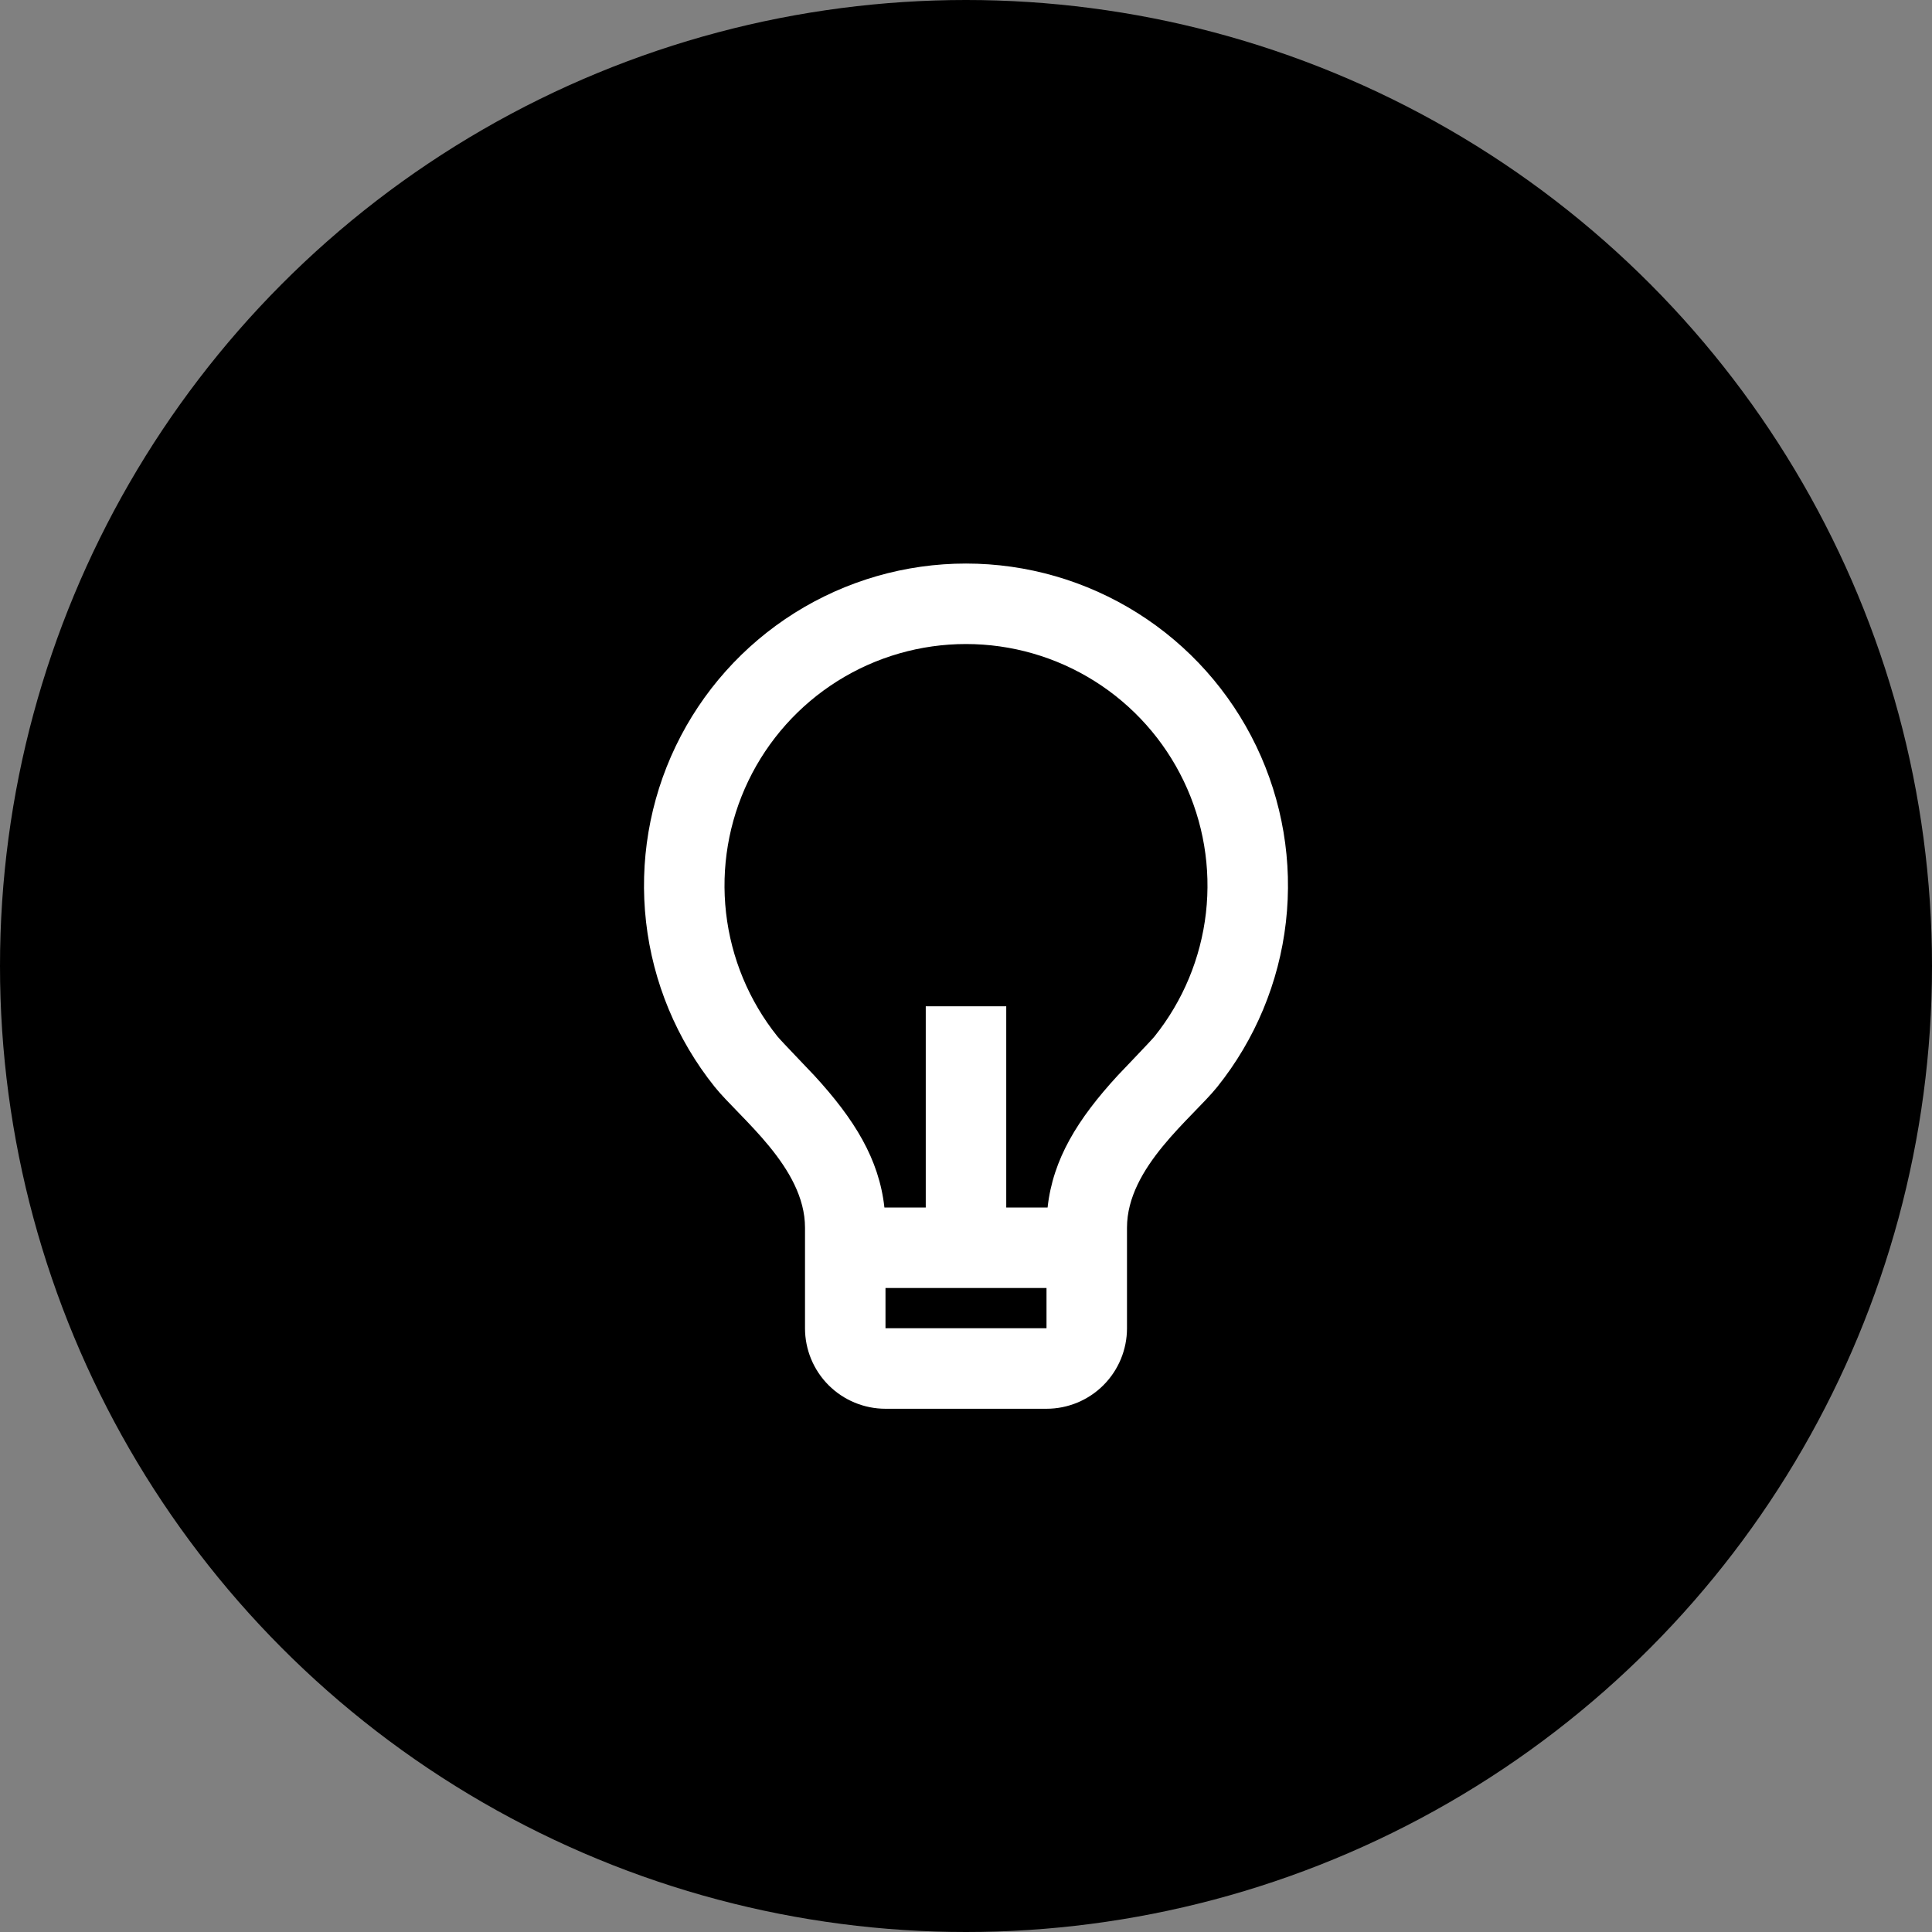
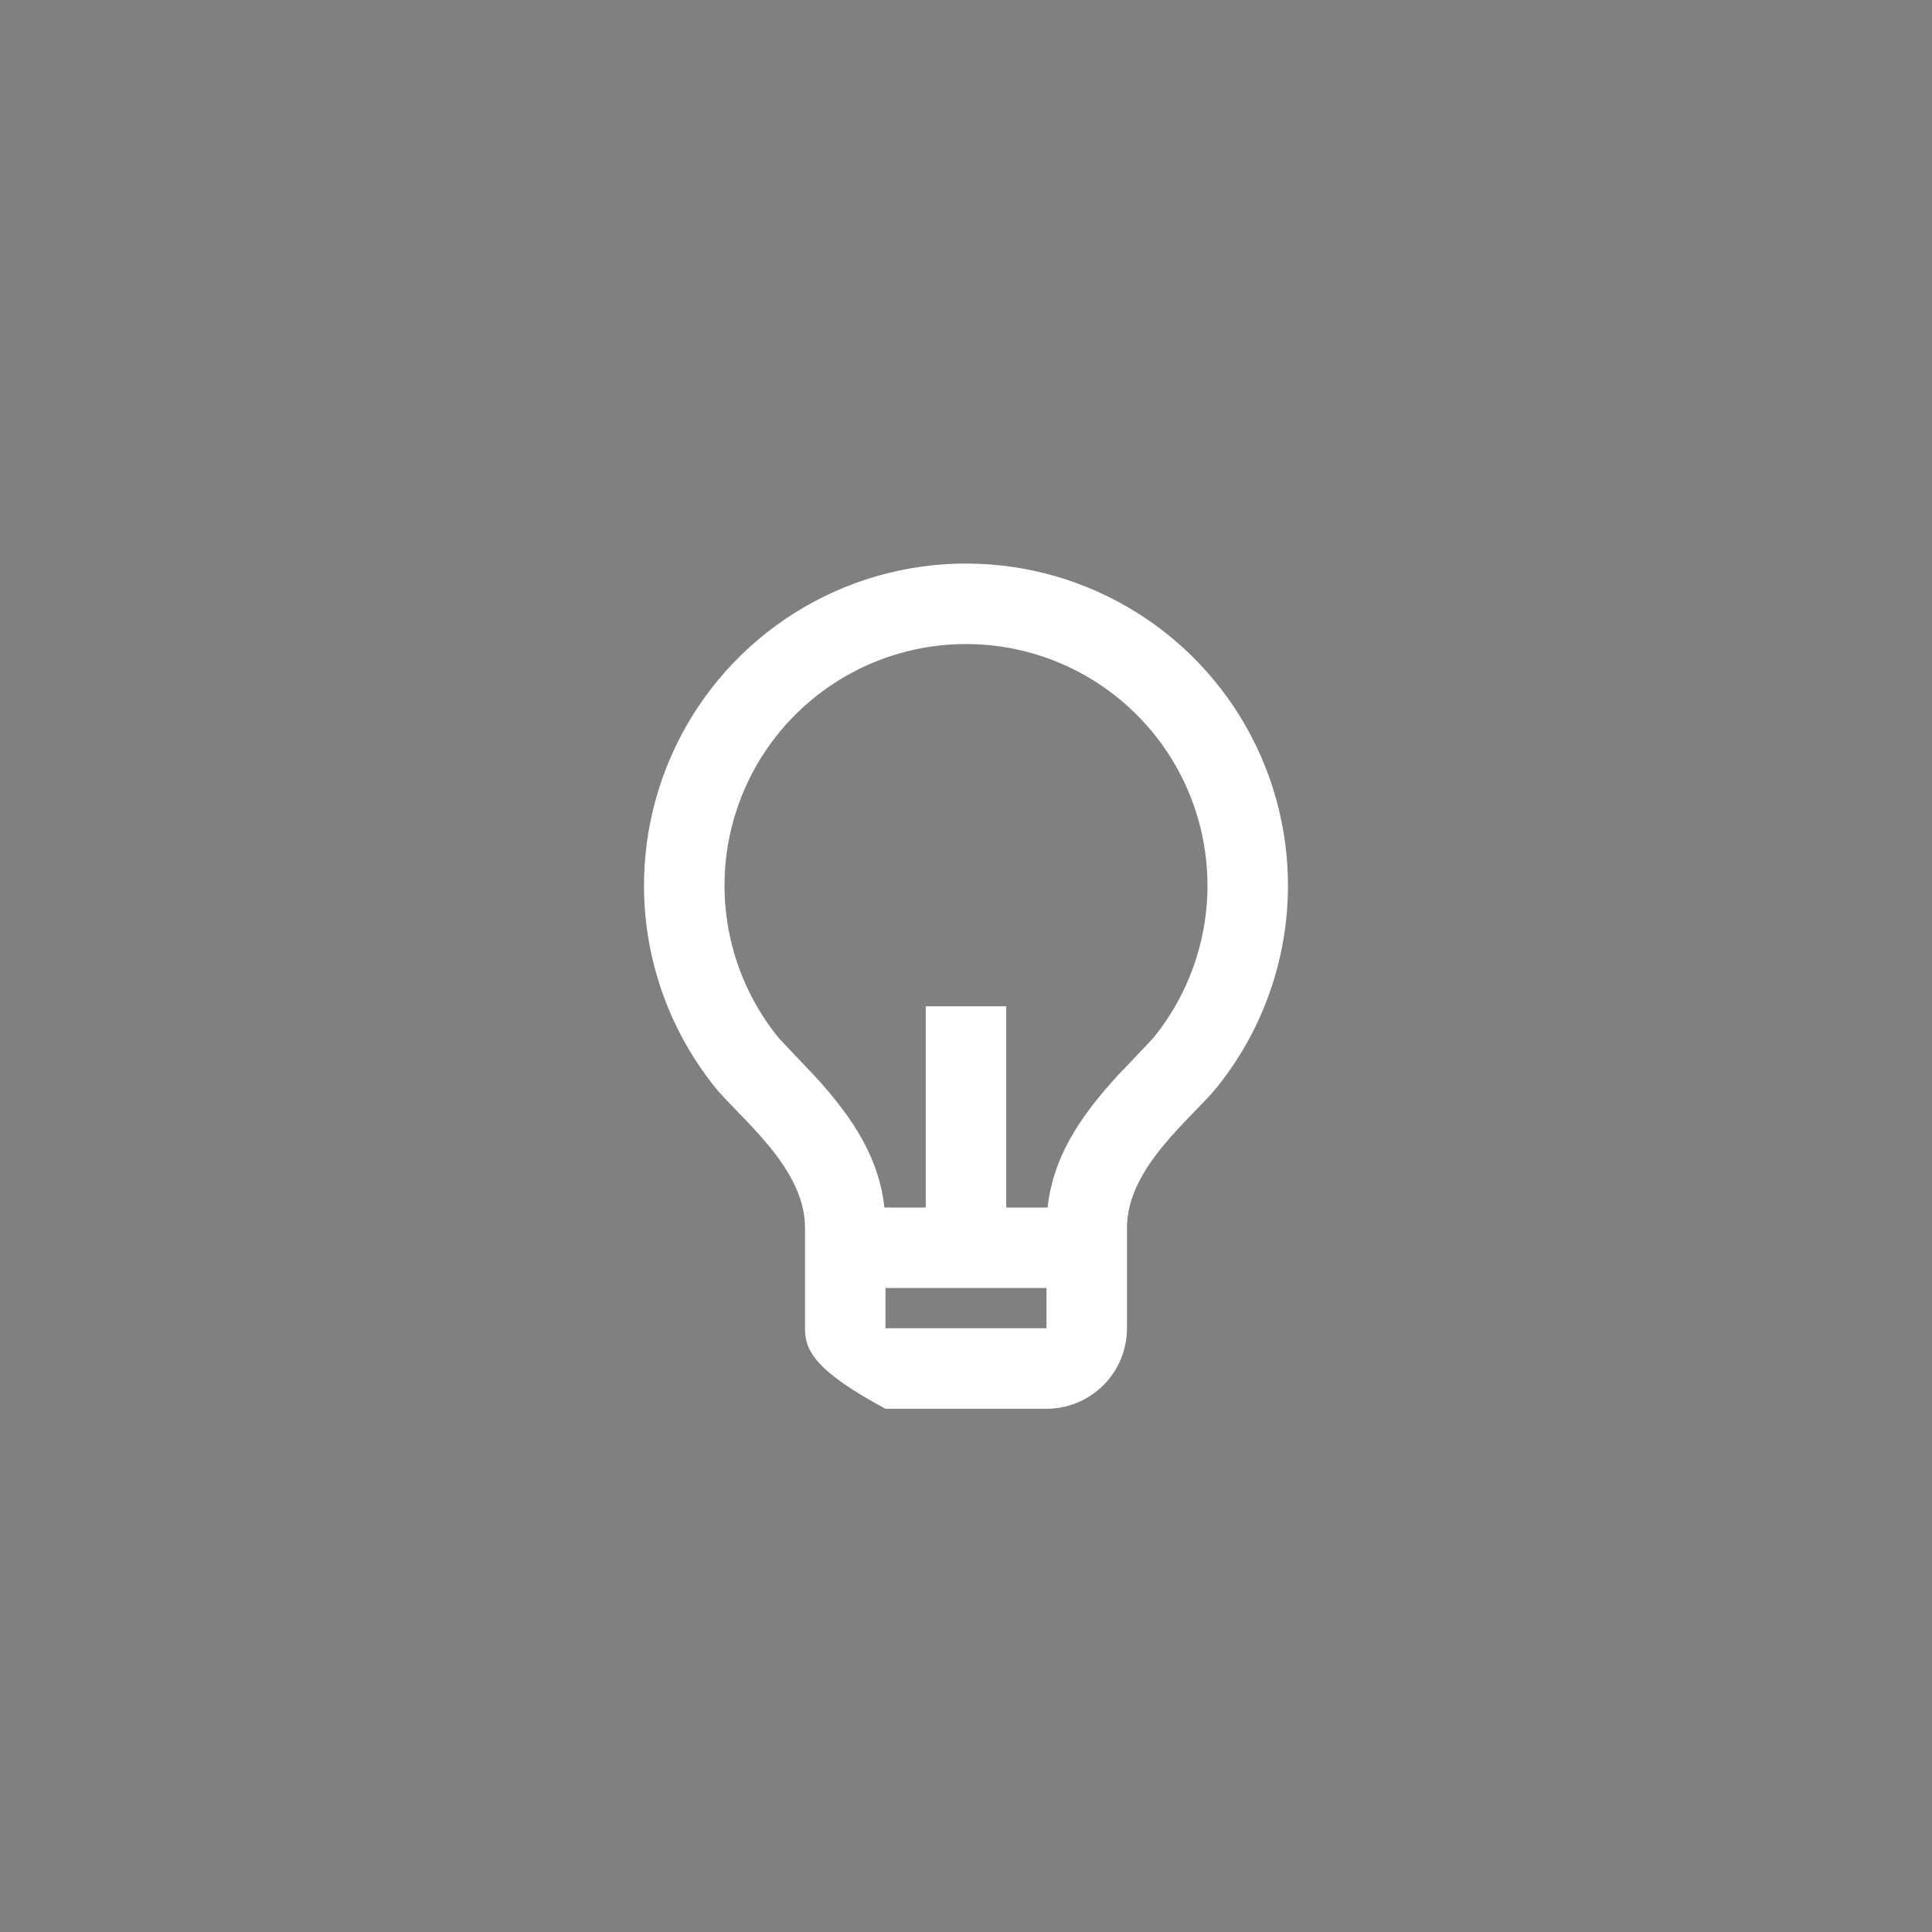
<svg xmlns="http://www.w3.org/2000/svg" width="100" height="100" viewBox="0 0 100 100" fill="none">
  <rect x="0" y="0" width="100" height="100" fill="#808080" stroke="none" />
-   <circle cx="50" cy="50" r="50" fill="black" />
-   <path d="M45.777 62.5H47.917V52.084H52.083V62.5H54.223C54.498 59.996 55.775 57.929 57.848 55.673C58.083 55.419 59.581 53.867 59.758 53.646C61.23 51.808 62.152 49.591 62.419 47.252C62.686 44.912 62.287 42.545 61.267 40.423C60.248 38.3 58.65 36.509 56.657 35.255C54.664 34.001 52.357 33.335 50.002 33.335C47.648 33.334 45.341 33.999 43.347 35.252C41.354 36.505 39.755 38.296 38.734 40.418C37.714 42.54 37.314 44.907 37.58 47.246C37.846 49.586 38.767 51.803 40.238 53.642C40.417 53.865 41.919 55.419 42.15 55.671C44.225 57.929 45.502 59.996 45.777 62.5ZM45.833 66.667V68.75H54.167V66.667H45.833ZM36.988 56.25C35.026 53.799 33.796 50.843 33.44 47.723C33.085 44.603 33.618 41.447 34.978 38.616C36.338 35.786 38.47 33.398 41.128 31.726C43.786 30.055 46.862 29.168 50.002 29.169C53.142 29.169 56.218 30.057 58.876 31.729C61.534 33.401 63.665 35.791 65.024 38.621C66.383 41.452 66.915 44.609 66.558 47.728C66.202 50.848 64.971 53.803 63.008 56.254C61.717 57.863 58.333 60.417 58.333 63.542V68.75C58.333 69.855 57.894 70.915 57.113 71.697C56.332 72.478 55.272 72.917 54.167 72.917H45.833C44.728 72.917 43.669 72.478 42.887 71.697C42.106 70.915 41.667 69.855 41.667 68.75V63.542C41.667 60.417 38.281 57.863 36.988 56.25Z" fill="white" />
+   <path d="M45.777 62.5H47.917V52.084H52.083V62.5H54.223C54.498 59.996 55.775 57.929 57.848 55.673C58.083 55.419 59.581 53.867 59.758 53.646C61.23 51.808 62.152 49.591 62.419 47.252C62.686 44.912 62.287 42.545 61.267 40.423C60.248 38.3 58.65 36.509 56.657 35.255C54.664 34.001 52.357 33.335 50.002 33.335C47.648 33.334 45.341 33.999 43.347 35.252C41.354 36.505 39.755 38.296 38.734 40.418C37.714 42.54 37.314 44.907 37.58 47.246C37.846 49.586 38.767 51.803 40.238 53.642C40.417 53.865 41.919 55.419 42.15 55.671C44.225 57.929 45.502 59.996 45.777 62.5ZM45.833 66.667V68.75H54.167V66.667H45.833ZM36.988 56.25C35.026 53.799 33.796 50.843 33.44 47.723C33.085 44.603 33.618 41.447 34.978 38.616C36.338 35.786 38.47 33.398 41.128 31.726C43.786 30.055 46.862 29.168 50.002 29.169C53.142 29.169 56.218 30.057 58.876 31.729C61.534 33.401 63.665 35.791 65.024 38.621C66.383 41.452 66.915 44.609 66.558 47.728C66.202 50.848 64.971 53.803 63.008 56.254C61.717 57.863 58.333 60.417 58.333 63.542V68.75C58.333 69.855 57.894 70.915 57.113 71.697C56.332 72.478 55.272 72.917 54.167 72.917H45.833C42.106 70.915 41.667 69.855 41.667 68.75V63.542C41.667 60.417 38.281 57.863 36.988 56.25Z" fill="white" />
</svg>